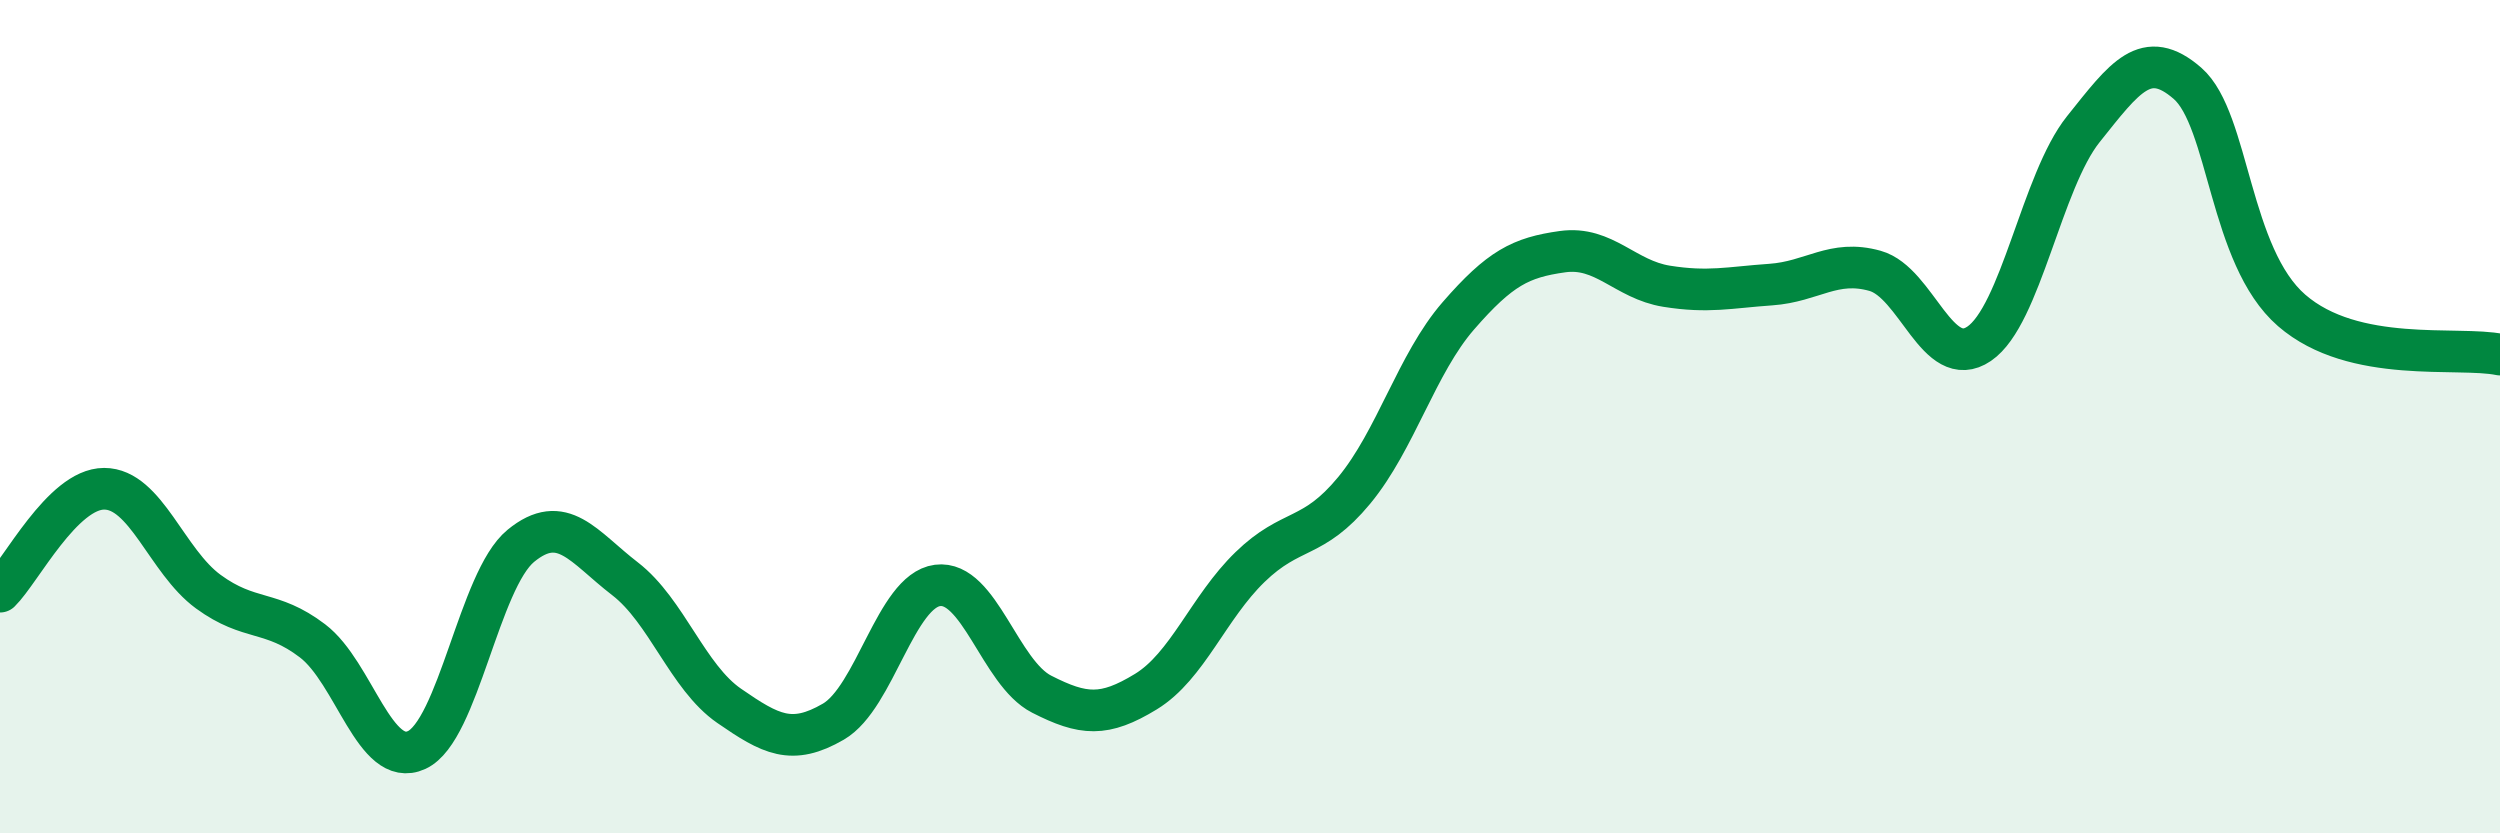
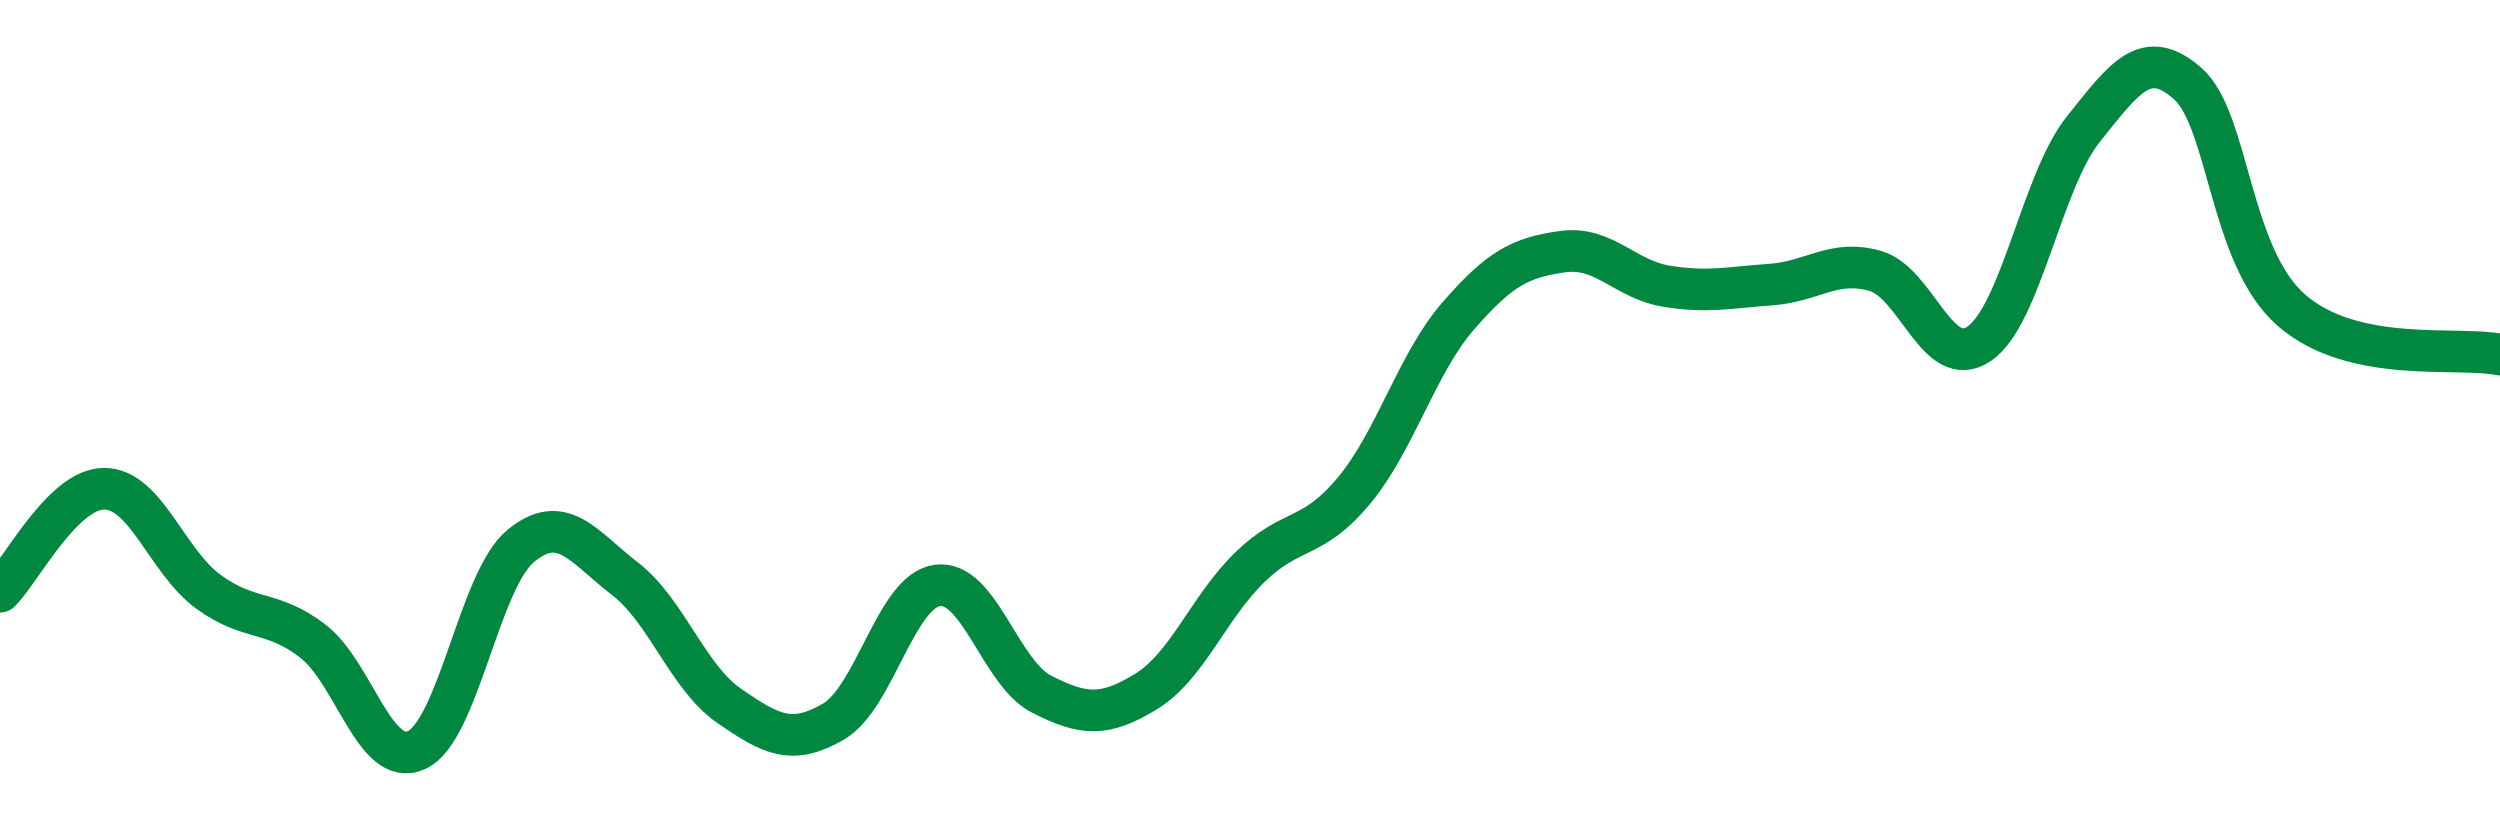
<svg xmlns="http://www.w3.org/2000/svg" width="60" height="20" viewBox="0 0 60 20">
-   <path d="M 0,14.2 C 0.5,13.71 1.5,11.73 2.5,11.73 C 3.5,11.73 4,13.47 5,14.2 C 6,14.93 6.5,14.62 7.5,15.38 C 8.5,16.14 9,18.46 10,18 C 11,17.54 11.5,13.92 12.5,13.1 C 13.5,12.28 14,13.12 15,13.89 C 16,14.66 16.5,16.25 17.5,16.94 C 18.5,17.63 19,17.9 20,17.32 C 21,16.74 21.5,14.18 22.5,14.05 C 23.5,13.92 24,16.15 25,16.66 C 26,17.17 26.5,17.21 27.5,16.6 C 28.5,15.99 29,14.58 30,13.61 C 31,12.64 31.5,12.98 32.5,11.77 C 33.5,10.56 34,8.73 35,7.58 C 36,6.43 36.5,6.18 37.5,6.04 C 38.5,5.9 39,6.71 40,6.87 C 41,7.03 41.5,6.9 42.5,6.83 C 43.5,6.76 44,6.22 45,6.5 C 46,6.78 46.5,8.93 47.5,8.25 C 48.5,7.57 49,4.35 50,3.1 C 51,1.85 51.5,1.13 52.5,2 C 53.5,2.87 53.5,6.15 55,7.45 C 56.5,8.75 59,8.3 60,8.51L60 20L0 20Z" fill="#008740" opacity="0.1" stroke-linecap="round" stroke-linejoin="round" />
  <path d="M 0,14.2 C 0.5,13.71 1.5,11.73 2.5,11.73 C 3.5,11.73 4,13.47 5,14.2 C 6,14.93 6.5,14.62 7.5,15.38 C 8.5,16.14 9,18.46 10,18 C 11,17.54 11.5,13.92 12.5,13.1 C 13.5,12.28 14,13.12 15,13.89 C 16,14.66 16.5,16.25 17.5,16.94 C 18.5,17.63 19,17.9 20,17.32 C 21,16.74 21.5,14.18 22.5,14.05 C 23.5,13.92 24,16.15 25,16.66 C 26,17.17 26.5,17.21 27.5,16.6 C 28.5,15.99 29,14.58 30,13.61 C 31,12.64 31.5,12.98 32.5,11.77 C 33.5,10.56 34,8.73 35,7.58 C 36,6.43 36.5,6.18 37.5,6.04 C 38.5,5.9 39,6.71 40,6.87 C 41,7.03 41.5,6.9 42.5,6.83 C 43.5,6.76 44,6.22 45,6.5 C 46,6.78 46.5,8.93 47.5,8.25 C 48.5,7.57 49,4.35 50,3.1 C 51,1.85 51.5,1.13 52.5,2 C 53.5,2.87 53.5,6.15 55,7.45 C 56.5,8.75 59,8.3 60,8.51" stroke="#008740" stroke-width="1" fill="none" stroke-linecap="round" stroke-linejoin="round" />
</svg>